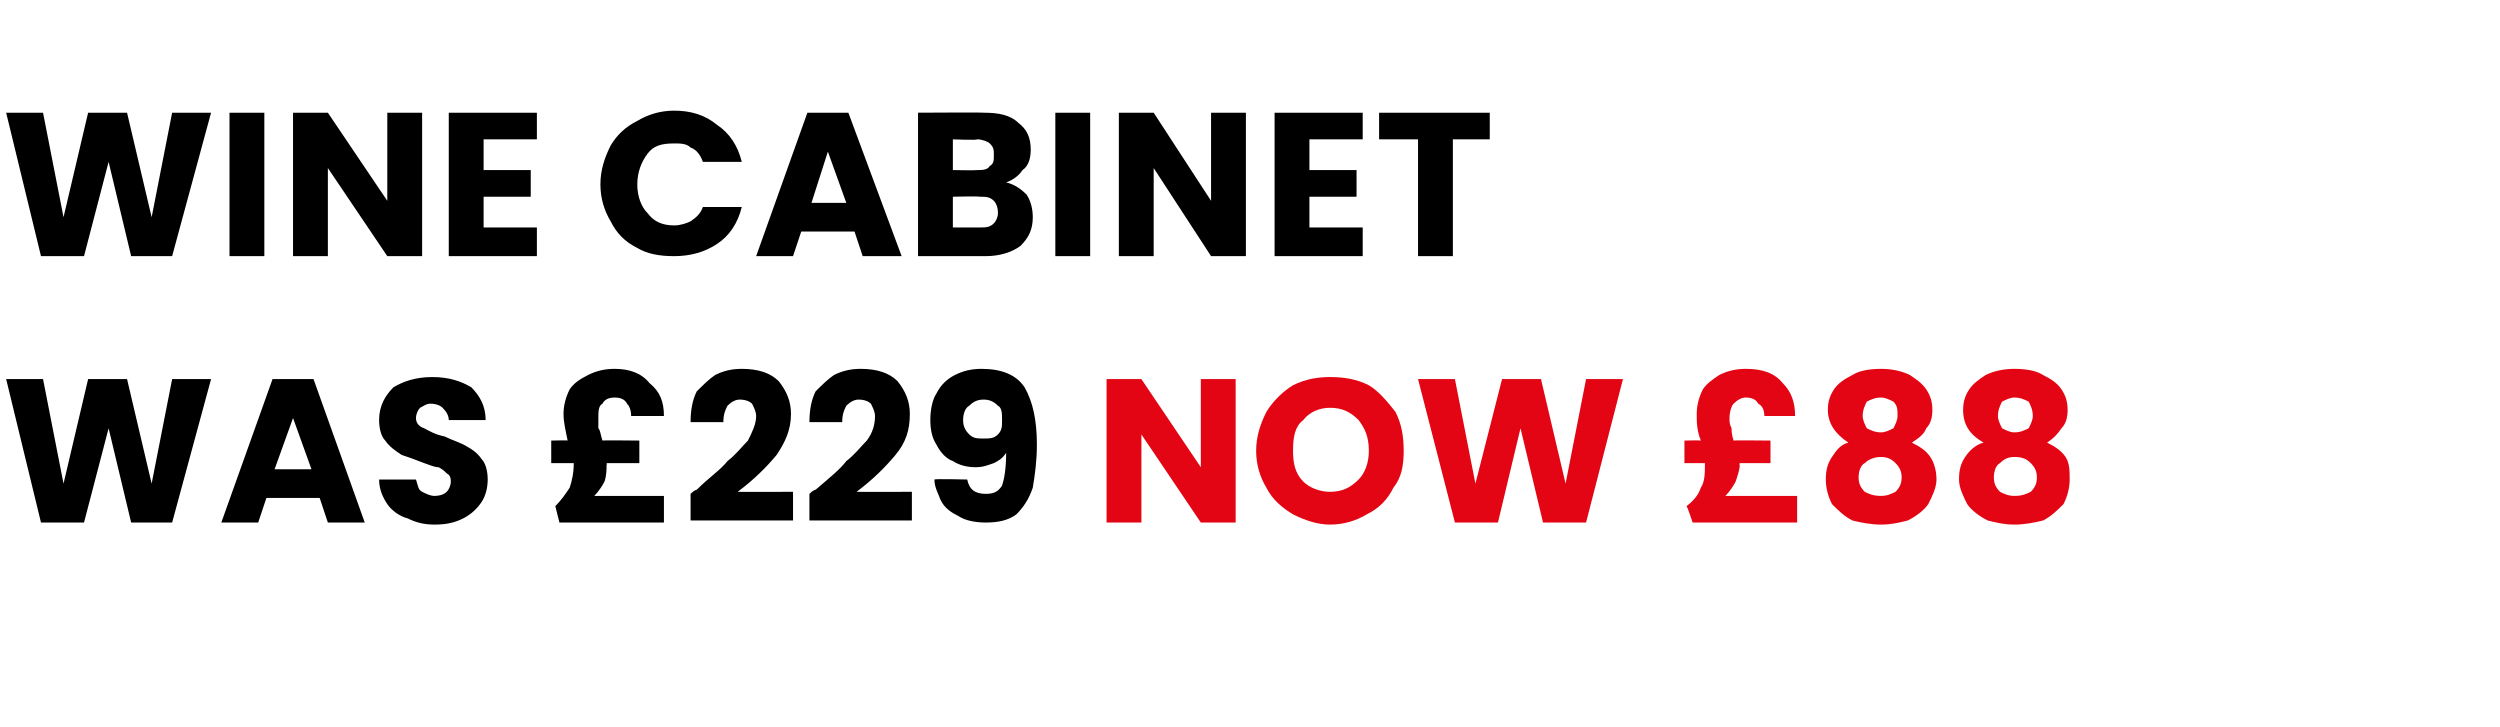
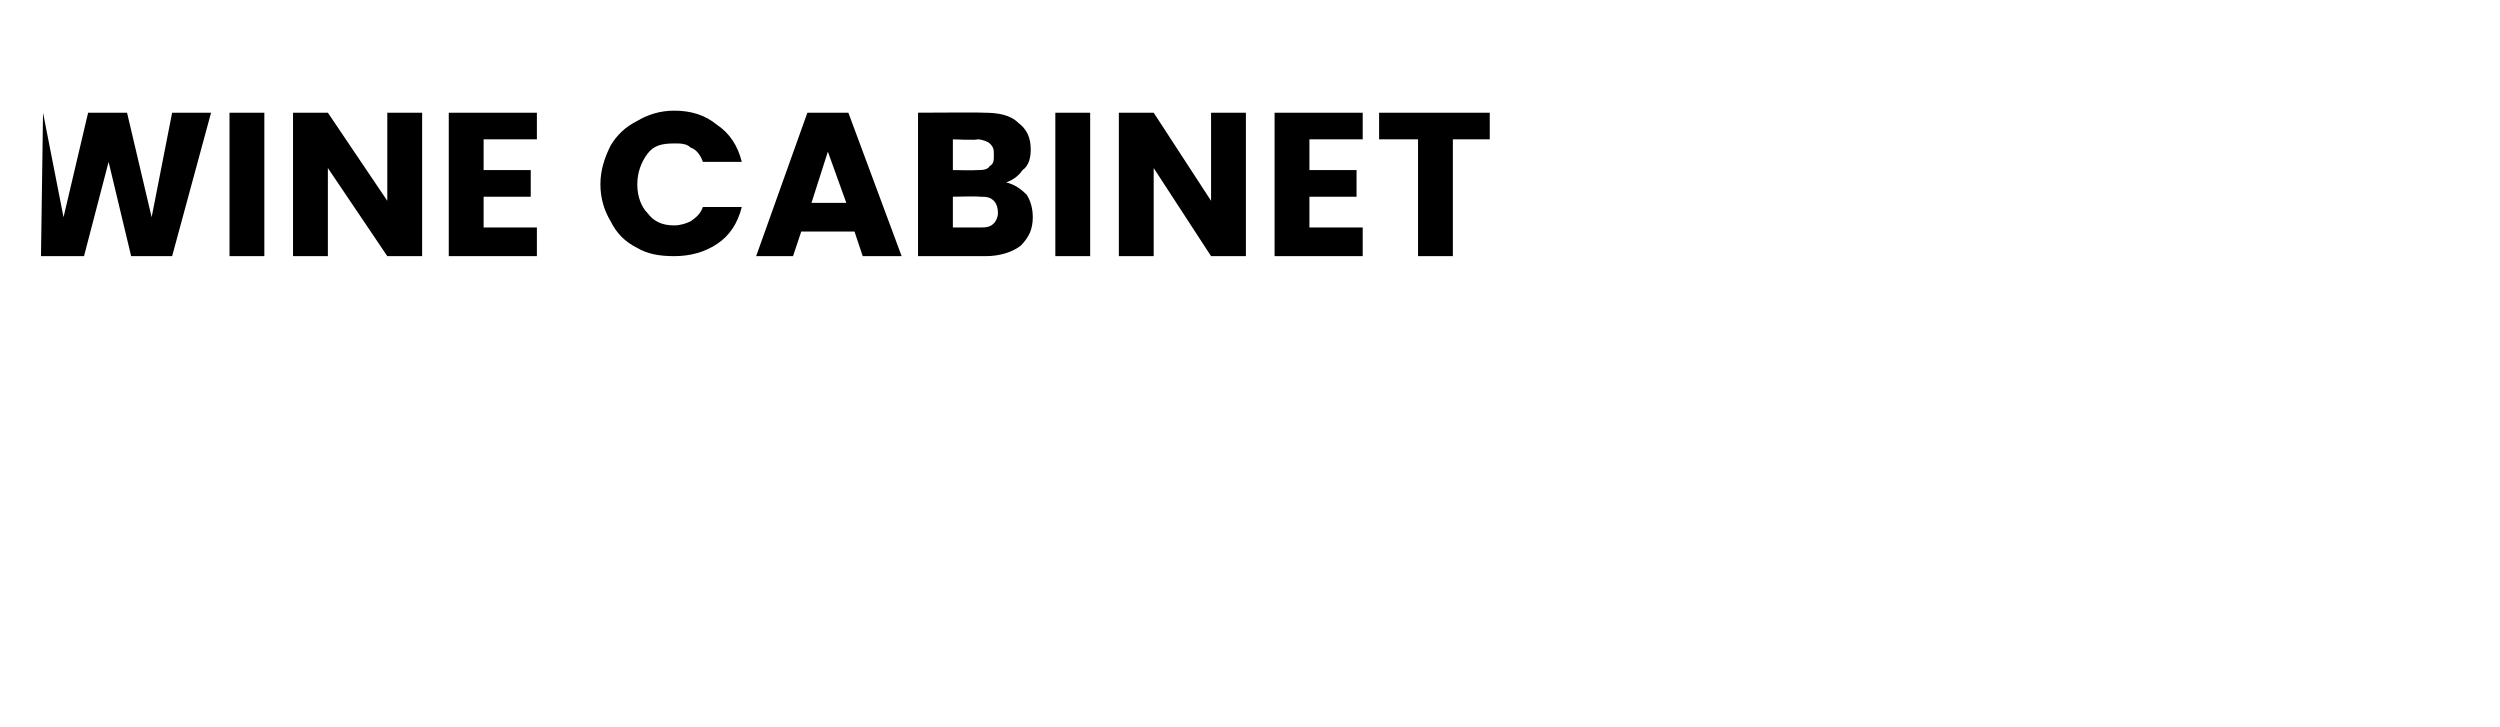
<svg xmlns="http://www.w3.org/2000/svg" version="1.1" width="122px" height="35.5px" viewBox="0 -2 122 35.5" style="top:-2px">
  <desc>Wine cabinet was £229 now £88</desc>
  <defs />
  <g id="Polygon54673">
-     <path d="M 60.3 23.5 L 58.6 23.5 L 55.7 19.2 L 55.7 23.5 L 54 23.5 L 54 16.5 L 55.7 16.5 L 58.6 20.8 L 58.6 16.5 L 60.3 16.5 L 60.3 23.5 Z M 64.9 23.6 C 64.3 23.6 63.7 23.4 63.1 23.1 C 62.6 22.8 62.1 22.4 61.8 21.8 C 61.5 21.3 61.3 20.7 61.3 20 C 61.3 19.3 61.5 18.7 61.8 18.1 C 62.1 17.6 62.6 17.1 63.1 16.8 C 63.7 16.5 64.3 16.4 64.9 16.4 C 65.6 16.4 66.2 16.5 66.8 16.8 C 67.3 17.1 67.7 17.6 68.1 18.1 C 68.4 18.7 68.5 19.3 68.5 20 C 68.5 20.7 68.4 21.3 68 21.8 C 67.7 22.4 67.3 22.8 66.7 23.1 C 66.2 23.4 65.6 23.6 64.9 23.6 C 64.9 23.6 64.9 23.6 64.9 23.6 Z M 64.9 22 C 65.5 22 65.9 21.8 66.3 21.4 C 66.6 21.1 66.8 20.6 66.8 20 C 66.8 19.3 66.6 18.9 66.3 18.5 C 65.9 18.1 65.5 17.9 64.9 17.9 C 64.4 17.9 63.9 18.1 63.6 18.5 C 63.2 18.8 63.1 19.3 63.1 20 C 63.1 20.6 63.2 21.1 63.6 21.5 C 63.9 21.8 64.4 22 64.9 22 C 64.9 22 64.9 22 64.9 22 Z M 79.2 16.5 L 77.4 23.5 L 75.3 23.5 L 74.2 18.9 L 73.1 23.5 L 71 23.5 L 69.2 16.5 L 71 16.5 L 72 21.6 L 73.3 16.5 L 75.2 16.5 L 76.4 21.6 L 77.4 16.5 L 79.2 16.5 Z M 87.7 22.2 L 87.7 23.5 L 82.6 23.5 C 82.6 23.5 82.34 22.7 82.3 22.7 C 82.7 22.4 82.9 22.1 83 21.8 C 83.2 21.5 83.2 21.1 83.2 20.6 C 83.25 20.65 83.2 20.6 83.2 20.6 L 82.2 20.6 L 82.2 19.5 C 82.2 19.5 82.97 19.48 83 19.5 C 82.8 19 82.8 18.6 82.8 18.2 C 82.8 17.8 82.9 17.4 83.1 17 C 83.3 16.7 83.6 16.5 83.9 16.3 C 84.3 16.1 84.7 16 85.2 16 C 86 16 86.6 16.2 87 16.7 C 87.4 17.1 87.6 17.6 87.6 18.3 C 87.6 18.3 86.1 18.3 86.1 18.3 C 86.1 18 86 17.8 85.8 17.7 C 85.7 17.5 85.5 17.4 85.2 17.4 C 85 17.4 84.8 17.5 84.6 17.7 C 84.5 17.8 84.4 18.1 84.4 18.4 C 84.4 18.6 84.4 18.7 84.5 18.9 C 84.5 19 84.5 19.2 84.6 19.5 C 84.62 19.48 86.4 19.5 86.4 19.5 L 86.4 20.6 L 84.9 20.6 C 84.9 20.6 84.87 20.66 84.9 20.7 C 84.9 20.9 84.8 21.2 84.7 21.5 C 84.6 21.7 84.4 22 84.2 22.2 C 84.21 22.2 87.7 22.2 87.7 22.2 Z M 90.2 19.6 C 89.6 19.2 89.2 18.7 89.2 18 C 89.2 17.6 89.3 17.3 89.5 17 C 89.7 16.7 90 16.5 90.4 16.3 C 90.7 16.1 91.2 16 91.8 16 C 92.3 16 92.8 16.1 93.2 16.3 C 93.5 16.5 93.8 16.7 94 17 C 94.2 17.3 94.3 17.6 94.3 18 C 94.3 18.4 94.2 18.7 94 18.9 C 93.9 19.2 93.6 19.4 93.3 19.6 C 93.7 19.8 94 20 94.2 20.3 C 94.4 20.6 94.5 21 94.5 21.4 C 94.5 21.8 94.3 22.2 94.1 22.6 C 93.9 22.9 93.5 23.2 93.1 23.4 C 92.7 23.5 92.3 23.6 91.8 23.6 C 91.3 23.6 90.8 23.5 90.4 23.4 C 90 23.2 89.7 22.9 89.4 22.6 C 89.2 22.2 89.1 21.8 89.1 21.4 C 89.1 20.9 89.2 20.6 89.4 20.3 C 89.6 20 89.8 19.7 90.2 19.6 C 90.2 19.6 90.2 19.6 90.2 19.6 Z M 92.6 18.3 C 92.6 18 92.6 17.8 92.4 17.6 C 92.2 17.5 92 17.4 91.8 17.4 C 91.5 17.4 91.3 17.5 91.1 17.6 C 91 17.8 90.9 18 90.9 18.3 C 90.9 18.5 91 18.7 91.1 18.9 C 91.3 19 91.5 19.1 91.8 19.1 C 92 19.1 92.2 19 92.4 18.9 C 92.5 18.7 92.6 18.5 92.6 18.3 C 92.6 18.3 92.6 18.3 92.6 18.3 Z M 91.8 20.3 C 91.5 20.3 91.2 20.4 91 20.6 C 90.8 20.7 90.7 21 90.7 21.3 C 90.7 21.6 90.8 21.8 91 22 C 91.2 22.1 91.4 22.2 91.8 22.2 C 92.1 22.2 92.3 22.1 92.5 22 C 92.7 21.8 92.8 21.6 92.8 21.3 C 92.8 21 92.7 20.8 92.5 20.6 C 92.3 20.4 92.1 20.3 91.8 20.3 C 91.8 20.3 91.8 20.3 91.8 20.3 Z M 96.8 19.6 C 96.1 19.2 95.8 18.7 95.8 18 C 95.8 17.6 95.9 17.3 96.1 17 C 96.3 16.7 96.6 16.5 96.9 16.3 C 97.3 16.1 97.8 16 98.3 16 C 98.9 16 99.4 16.1 99.7 16.3 C 100.1 16.5 100.4 16.7 100.6 17 C 100.8 17.3 100.9 17.6 100.9 18 C 100.9 18.4 100.8 18.7 100.6 18.9 C 100.4 19.2 100.2 19.4 99.9 19.6 C 100.3 19.8 100.6 20 100.8 20.3 C 101 20.6 101 21 101 21.4 C 101 21.8 100.9 22.2 100.7 22.6 C 100.4 22.9 100.1 23.2 99.7 23.4 C 99.3 23.5 98.8 23.6 98.3 23.6 C 97.8 23.6 97.4 23.5 97 23.4 C 96.6 23.2 96.2 22.9 96 22.6 C 95.8 22.2 95.6 21.8 95.6 21.4 C 95.6 20.9 95.7 20.6 95.9 20.3 C 96.1 20 96.4 19.7 96.8 19.6 C 96.8 19.6 96.8 19.6 96.8 19.6 Z M 99.2 18.3 C 99.2 18 99.1 17.8 99 17.6 C 98.8 17.5 98.6 17.4 98.3 17.4 C 98.1 17.4 97.9 17.5 97.7 17.6 C 97.6 17.8 97.5 18 97.5 18.3 C 97.5 18.5 97.6 18.7 97.7 18.9 C 97.9 19 98.1 19.1 98.3 19.1 C 98.6 19.1 98.8 19 99 18.9 C 99.1 18.7 99.2 18.5 99.2 18.3 C 99.2 18.3 99.2 18.3 99.2 18.3 Z M 98.3 20.3 C 98 20.3 97.8 20.4 97.6 20.6 C 97.4 20.7 97.3 21 97.3 21.3 C 97.3 21.6 97.4 21.8 97.6 22 C 97.8 22.1 98 22.2 98.3 22.2 C 98.7 22.2 98.9 22.1 99.1 22 C 99.3 21.8 99.4 21.6 99.4 21.3 C 99.4 21 99.3 20.8 99.1 20.6 C 98.9 20.4 98.7 20.3 98.3 20.3 C 98.3 20.3 98.3 20.3 98.3 20.3 Z " stroke="none" fill="#e30513" />
-   </g>
+     </g>
  <g id="Polygon54672">
-     <path d="M 10.3 16.5 L 8.4 23.5 L 6.4 23.5 L 5.3 18.9 L 4.1 23.5 L 2 23.5 L 0.3 16.5 L 2.1 16.5 L 3.1 21.6 L 4.3 16.5 L 6.2 16.5 L 7.4 21.6 L 8.4 16.5 L 10.3 16.5 Z M 15.6 22.3 L 13 22.3 L 12.6 23.5 L 10.8 23.5 L 13.3 16.5 L 15.3 16.5 L 17.8 23.5 L 16 23.5 L 15.6 22.3 Z M 15.2 20.9 L 14.3 18.4 L 13.4 20.9 L 15.2 20.9 Z M 21.2 23.6 C 20.7 23.6 20.3 23.5 19.9 23.3 C 19.5 23.2 19.1 22.9 18.9 22.6 C 18.7 22.3 18.5 21.9 18.5 21.4 C 18.5 21.4 20.3 21.4 20.3 21.4 C 20.4 21.7 20.4 21.9 20.6 22 C 20.8 22.1 21 22.2 21.2 22.2 C 21.5 22.2 21.7 22.1 21.8 22 C 21.9 21.9 22 21.7 22 21.5 C 22 21.4 22 21.2 21.8 21.1 C 21.7 21 21.6 20.9 21.4 20.8 C 21.2 20.8 21 20.7 20.7 20.6 C 20.2 20.4 19.9 20.3 19.6 20.2 C 19.3 20 19 19.8 18.8 19.5 C 18.6 19.3 18.5 18.9 18.5 18.5 C 18.5 17.8 18.8 17.3 19.2 16.9 C 19.7 16.6 20.3 16.4 21.1 16.4 C 21.9 16.4 22.5 16.6 23 16.9 C 23.4 17.3 23.7 17.8 23.7 18.5 C 23.7 18.5 21.9 18.5 21.9 18.5 C 21.9 18.3 21.8 18.1 21.6 17.9 C 21.5 17.8 21.3 17.7 21 17.7 C 20.8 17.7 20.7 17.8 20.5 17.9 C 20.4 18 20.3 18.2 20.3 18.4 C 20.3 18.6 20.4 18.8 20.7 18.9 C 20.9 19 21.2 19.2 21.7 19.3 C 22.1 19.5 22.5 19.6 22.8 19.8 C 23 19.9 23.3 20.1 23.5 20.4 C 23.7 20.6 23.8 21 23.8 21.4 C 23.8 21.8 23.7 22.2 23.5 22.5 C 23.3 22.8 23 23.1 22.6 23.3 C 22.2 23.5 21.8 23.6 21.2 23.6 C 21.2 23.6 21.2 23.6 21.2 23.6 Z M 32.4 22.2 L 32.4 23.5 L 27.3 23.5 C 27.3 23.5 27.1 22.7 27.1 22.7 C 27.4 22.4 27.6 22.1 27.8 21.8 C 27.9 21.5 28 21.1 28 20.6 C 28.01 20.65 28 20.6 28 20.6 L 26.9 20.6 L 26.9 19.5 C 26.9 19.5 27.73 19.48 27.7 19.5 C 27.6 19 27.5 18.6 27.5 18.2 C 27.5 17.8 27.6 17.4 27.8 17 C 28 16.7 28.3 16.5 28.7 16.3 C 29.1 16.1 29.5 16 30 16 C 30.7 16 31.3 16.2 31.7 16.7 C 32.2 17.1 32.4 17.6 32.4 18.3 C 32.4 18.3 30.8 18.3 30.8 18.3 C 30.8 18 30.7 17.8 30.6 17.7 C 30.5 17.5 30.3 17.4 30 17.4 C 29.7 17.4 29.5 17.5 29.4 17.7 C 29.2 17.8 29.2 18.1 29.2 18.4 C 29.2 18.6 29.2 18.7 29.2 18.9 C 29.3 19 29.3 19.2 29.4 19.5 C 29.38 19.48 31.2 19.5 31.2 19.5 L 31.2 20.6 L 29.6 20.6 C 29.6 20.6 29.63 20.66 29.6 20.7 C 29.6 20.9 29.6 21.2 29.5 21.5 C 29.4 21.7 29.2 22 29 22.2 C 28.97 22.2 32.4 22.2 32.4 22.2 Z M 33.7 22.1 C 33.9 21.9 34 21.9 34 21.9 C 34.6 21.3 35.2 20.9 35.5 20.5 C 35.9 20.2 36.2 19.8 36.5 19.5 C 36.7 19.1 36.9 18.7 36.9 18.3 C 36.9 18.1 36.8 17.9 36.7 17.7 C 36.6 17.6 36.4 17.5 36.1 17.5 C 35.9 17.5 35.7 17.6 35.5 17.8 C 35.4 18 35.3 18.2 35.3 18.6 C 35.3 18.6 33.7 18.6 33.7 18.6 C 33.7 18 33.8 17.5 34 17.1 C 34.3 16.8 34.6 16.5 34.9 16.3 C 35.3 16.1 35.7 16 36.2 16 C 37 16 37.6 16.2 38 16.6 C 38.4 17.1 38.6 17.6 38.6 18.2 C 38.6 19 38.3 19.6 37.9 20.2 C 37.4 20.8 36.8 21.4 36 22 C 36 22.01 38.7 22 38.7 22 L 38.7 23.4 L 33.7 23.4 L 33.7 22.1 C 33.7 22.1 33.68 22.13 33.7 22.1 Z M 39.5 22.1 C 39.7 21.9 39.8 21.9 39.8 21.9 C 40.5 21.3 41 20.9 41.3 20.5 C 41.7 20.2 42 19.8 42.3 19.5 C 42.6 19.1 42.7 18.7 42.7 18.3 C 42.7 18.1 42.6 17.9 42.5 17.7 C 42.4 17.6 42.2 17.5 41.9 17.5 C 41.7 17.5 41.5 17.6 41.3 17.8 C 41.2 18 41.1 18.2 41.1 18.6 C 41.1 18.6 39.5 18.6 39.5 18.6 C 39.5 18 39.6 17.5 39.8 17.1 C 40.1 16.8 40.4 16.5 40.7 16.3 C 41.1 16.1 41.5 16 42 16 C 42.8 16 43.4 16.2 43.8 16.6 C 44.2 17.1 44.4 17.6 44.4 18.2 C 44.4 19 44.2 19.6 43.7 20.2 C 43.2 20.8 42.6 21.4 41.8 22 C 41.81 22.01 44.5 22 44.5 22 L 44.5 23.4 L 39.5 23.4 L 39.5 22.1 C 39.5 22.1 39.49 22.13 39.5 22.1 Z M 47.2 21.4 C 47.3 21.9 47.6 22.1 48.1 22.1 C 48.5 22.1 48.7 22 48.9 21.7 C 49 21.4 49.1 20.9 49.1 20.1 C 48.9 20.4 48.7 20.5 48.5 20.6 C 48.2 20.7 48 20.8 47.6 20.8 C 47.2 20.8 46.8 20.7 46.5 20.5 C 46.2 20.4 45.9 20.1 45.7 19.7 C 45.5 19.4 45.4 19 45.4 18.5 C 45.4 18 45.5 17.5 45.7 17.2 C 45.9 16.8 46.2 16.5 46.6 16.3 C 47 16.1 47.4 16 47.9 16 C 48.9 16 49.6 16.3 50 16.9 C 50.4 17.6 50.6 18.5 50.6 19.7 C 50.6 20.5 50.5 21.2 50.4 21.8 C 50.2 22.4 49.9 22.8 49.6 23.1 C 49.2 23.4 48.7 23.5 48.1 23.5 C 47.6 23.5 47.1 23.4 46.8 23.2 C 46.4 23 46.1 22.8 45.9 22.4 C 45.8 22.1 45.6 21.8 45.6 21.4 C 45.62 21.36 47.2 21.4 47.2 21.4 C 47.2 21.4 47.2 21.36 47.2 21.4 Z M 48 19.4 C 48.3 19.4 48.5 19.4 48.7 19.2 C 48.9 19 48.9 18.8 48.9 18.5 C 48.9 18.2 48.9 17.9 48.7 17.8 C 48.5 17.6 48.3 17.5 48 17.5 C 47.7 17.5 47.5 17.6 47.3 17.8 C 47.1 17.9 47 18.2 47 18.5 C 47 18.8 47.1 19 47.3 19.2 C 47.5 19.4 47.7 19.4 48 19.4 C 48 19.4 48 19.4 48 19.4 Z " stroke="none" fill="#000" />
-   </g>
+     </g>
  <g id="Polygon54671">
-     <path d="M 10.3 3.5 L 8.4 10.5 L 6.4 10.5 L 5.3 5.9 L 4.1 10.5 L 2 10.5 L 0.3 3.5 L 2.1 3.5 L 3.1 8.6 L 4.3 3.5 L 6.2 3.5 L 7.4 8.6 L 8.4 3.5 L 10.3 3.5 Z M 12.9 3.5 L 12.9 10.5 L 11.2 10.5 L 11.2 3.5 L 12.9 3.5 Z M 20.6 10.5 L 18.9 10.5 L 16 6.2 L 16 10.5 L 14.3 10.5 L 14.3 3.5 L 16 3.5 L 18.9 7.8 L 18.9 3.5 L 20.6 3.5 L 20.6 10.5 Z M 23.6 4.8 L 23.6 6.3 L 25.9 6.3 L 25.9 7.6 L 23.6 7.6 L 23.6 9.1 L 26.2 9.1 L 26.2 10.5 L 21.9 10.5 L 21.9 3.5 L 26.2 3.5 L 26.2 4.8 L 23.6 4.8 Z M 29.3 7 C 29.3 6.3 29.5 5.7 29.8 5.1 C 30.1 4.6 30.5 4.2 31.1 3.9 C 31.6 3.6 32.2 3.4 32.9 3.4 C 33.7 3.4 34.4 3.6 35 4.1 C 35.6 4.5 36 5.1 36.2 5.9 C 36.2 5.9 34.3 5.9 34.3 5.9 C 34.2 5.6 34 5.3 33.7 5.2 C 33.5 5 33.2 5 32.9 5 C 32.3 5 31.9 5.1 31.6 5.5 C 31.3 5.9 31.1 6.4 31.1 7 C 31.1 7.6 31.3 8.1 31.6 8.4 C 31.9 8.8 32.3 9 32.9 9 C 33.2 9 33.5 8.9 33.7 8.8 C 34 8.6 34.2 8.4 34.3 8.1 C 34.3 8.1 36.2 8.1 36.2 8.1 C 36 8.9 35.6 9.5 35 9.9 C 34.4 10.3 33.7 10.5 32.9 10.5 C 32.2 10.5 31.6 10.4 31.1 10.1 C 30.5 9.8 30.1 9.4 29.8 8.8 C 29.5 8.3 29.3 7.7 29.3 7 C 29.3 7 29.3 7 29.3 7 Z M 41.7 9.3 L 39.1 9.3 L 38.7 10.5 L 36.9 10.5 L 39.4 3.5 L 41.4 3.5 L 44 10.5 L 42.1 10.5 L 41.7 9.3 Z M 41.3 7.9 L 40.4 5.4 L 39.6 7.9 L 41.3 7.9 Z M 49.1 6.9 C 49.5 7 49.8 7.2 50.1 7.5 C 50.3 7.8 50.4 8.2 50.4 8.6 C 50.4 9.2 50.2 9.6 49.8 10 C 49.4 10.3 48.8 10.5 48.1 10.5 C 48.1 10.5 44.8 10.5 44.8 10.5 L 44.8 3.5 C 44.8 3.5 47.99 3.48 48 3.5 C 48.7 3.5 49.3 3.6 49.7 4 C 50.1 4.3 50.3 4.7 50.3 5.3 C 50.3 5.7 50.2 6.1 49.9 6.3 C 49.7 6.6 49.4 6.8 49.1 6.9 C 49.1 6.9 49.1 6.9 49.1 6.9 Z M 46.5 6.3 C 46.5 6.3 47.66 6.32 47.7 6.3 C 47.9 6.3 48.2 6.3 48.3 6.1 C 48.5 6 48.5 5.8 48.5 5.6 C 48.5 5.3 48.5 5.2 48.3 5 C 48.2 4.9 47.9 4.8 47.7 4.8 C 47.66 4.85 46.5 4.8 46.5 4.8 L 46.5 6.3 Z M 47.8 9.1 C 48.1 9.1 48.3 9.1 48.5 8.9 C 48.6 8.8 48.7 8.6 48.7 8.4 C 48.7 8.1 48.6 7.9 48.5 7.8 C 48.3 7.6 48.1 7.6 47.8 7.6 C 47.78 7.57 46.5 7.6 46.5 7.6 L 46.5 9.1 L 47.8 9.1 C 47.8 9.1 47.8 9.12 47.8 9.1 Z M 53.2 3.5 L 53.2 10.5 L 51.5 10.5 L 51.5 3.5 L 53.2 3.5 Z M 60.8 10.5 L 59.1 10.5 L 56.3 6.2 L 56.3 10.5 L 54.6 10.5 L 54.6 3.5 L 56.3 3.5 L 59.1 7.8 L 59.1 3.5 L 60.8 3.5 L 60.8 10.5 Z M 63.9 4.8 L 63.9 6.3 L 66.2 6.3 L 66.2 7.6 L 63.9 7.6 L 63.9 9.1 L 66.5 9.1 L 66.5 10.5 L 62.2 10.5 L 62.2 3.5 L 66.5 3.5 L 66.5 4.8 L 63.9 4.8 Z M 72.7 3.5 L 72.7 4.8 L 70.9 4.8 L 70.9 10.5 L 69.2 10.5 L 69.2 4.8 L 67.3 4.8 L 67.3 3.5 L 72.7 3.5 Z " stroke="none" fill="#000" />
+     <path d="M 10.3 3.5 L 8.4 10.5 L 6.4 10.5 L 5.3 5.9 L 4.1 10.5 L 2 10.5 L 2.1 3.5 L 3.1 8.6 L 4.3 3.5 L 6.2 3.5 L 7.4 8.6 L 8.4 3.5 L 10.3 3.5 Z M 12.9 3.5 L 12.9 10.5 L 11.2 10.5 L 11.2 3.5 L 12.9 3.5 Z M 20.6 10.5 L 18.9 10.5 L 16 6.2 L 16 10.5 L 14.3 10.5 L 14.3 3.5 L 16 3.5 L 18.9 7.8 L 18.9 3.5 L 20.6 3.5 L 20.6 10.5 Z M 23.6 4.8 L 23.6 6.3 L 25.9 6.3 L 25.9 7.6 L 23.6 7.6 L 23.6 9.1 L 26.2 9.1 L 26.2 10.5 L 21.9 10.5 L 21.9 3.5 L 26.2 3.5 L 26.2 4.8 L 23.6 4.8 Z M 29.3 7 C 29.3 6.3 29.5 5.7 29.8 5.1 C 30.1 4.6 30.5 4.2 31.1 3.9 C 31.6 3.6 32.2 3.4 32.9 3.4 C 33.7 3.4 34.4 3.6 35 4.1 C 35.6 4.5 36 5.1 36.2 5.9 C 36.2 5.9 34.3 5.9 34.3 5.9 C 34.2 5.6 34 5.3 33.7 5.2 C 33.5 5 33.2 5 32.9 5 C 32.3 5 31.9 5.1 31.6 5.5 C 31.3 5.9 31.1 6.4 31.1 7 C 31.1 7.6 31.3 8.1 31.6 8.4 C 31.9 8.8 32.3 9 32.9 9 C 33.2 9 33.5 8.9 33.7 8.8 C 34 8.6 34.2 8.4 34.3 8.1 C 34.3 8.1 36.2 8.1 36.2 8.1 C 36 8.9 35.6 9.5 35 9.9 C 34.4 10.3 33.7 10.5 32.9 10.5 C 32.2 10.5 31.6 10.4 31.1 10.1 C 30.5 9.8 30.1 9.4 29.8 8.8 C 29.5 8.3 29.3 7.7 29.3 7 C 29.3 7 29.3 7 29.3 7 Z M 41.7 9.3 L 39.1 9.3 L 38.7 10.5 L 36.9 10.5 L 39.4 3.5 L 41.4 3.5 L 44 10.5 L 42.1 10.5 L 41.7 9.3 Z M 41.3 7.9 L 40.4 5.4 L 39.6 7.9 L 41.3 7.9 Z M 49.1 6.9 C 49.5 7 49.8 7.2 50.1 7.5 C 50.3 7.8 50.4 8.2 50.4 8.6 C 50.4 9.2 50.2 9.6 49.8 10 C 49.4 10.3 48.8 10.5 48.1 10.5 C 48.1 10.5 44.8 10.5 44.8 10.5 L 44.8 3.5 C 44.8 3.5 47.99 3.48 48 3.5 C 48.7 3.5 49.3 3.6 49.7 4 C 50.1 4.3 50.3 4.7 50.3 5.3 C 50.3 5.7 50.2 6.1 49.9 6.3 C 49.7 6.6 49.4 6.8 49.1 6.9 C 49.1 6.9 49.1 6.9 49.1 6.9 Z M 46.5 6.3 C 46.5 6.3 47.66 6.32 47.7 6.3 C 47.9 6.3 48.2 6.3 48.3 6.1 C 48.5 6 48.5 5.8 48.5 5.6 C 48.5 5.3 48.5 5.2 48.3 5 C 48.2 4.9 47.9 4.8 47.7 4.8 C 47.66 4.85 46.5 4.8 46.5 4.8 L 46.5 6.3 Z M 47.8 9.1 C 48.1 9.1 48.3 9.1 48.5 8.9 C 48.6 8.8 48.7 8.6 48.7 8.4 C 48.7 8.1 48.6 7.9 48.5 7.8 C 48.3 7.6 48.1 7.6 47.8 7.6 C 47.78 7.57 46.5 7.6 46.5 7.6 L 46.5 9.1 L 47.8 9.1 C 47.8 9.1 47.8 9.12 47.8 9.1 Z M 53.2 3.5 L 53.2 10.5 L 51.5 10.5 L 51.5 3.5 L 53.2 3.5 Z M 60.8 10.5 L 59.1 10.5 L 56.3 6.2 L 56.3 10.5 L 54.6 10.5 L 54.6 3.5 L 56.3 3.5 L 59.1 7.8 L 59.1 3.5 L 60.8 3.5 L 60.8 10.5 Z M 63.9 4.8 L 63.9 6.3 L 66.2 6.3 L 66.2 7.6 L 63.9 7.6 L 63.9 9.1 L 66.5 9.1 L 66.5 10.5 L 62.2 10.5 L 62.2 3.5 L 66.5 3.5 L 66.5 4.8 L 63.9 4.8 Z M 72.7 3.5 L 72.7 4.8 L 70.9 4.8 L 70.9 10.5 L 69.2 10.5 L 69.2 4.8 L 67.3 4.8 L 67.3 3.5 L 72.7 3.5 Z " stroke="none" fill="#000" />
  </g>
</svg>